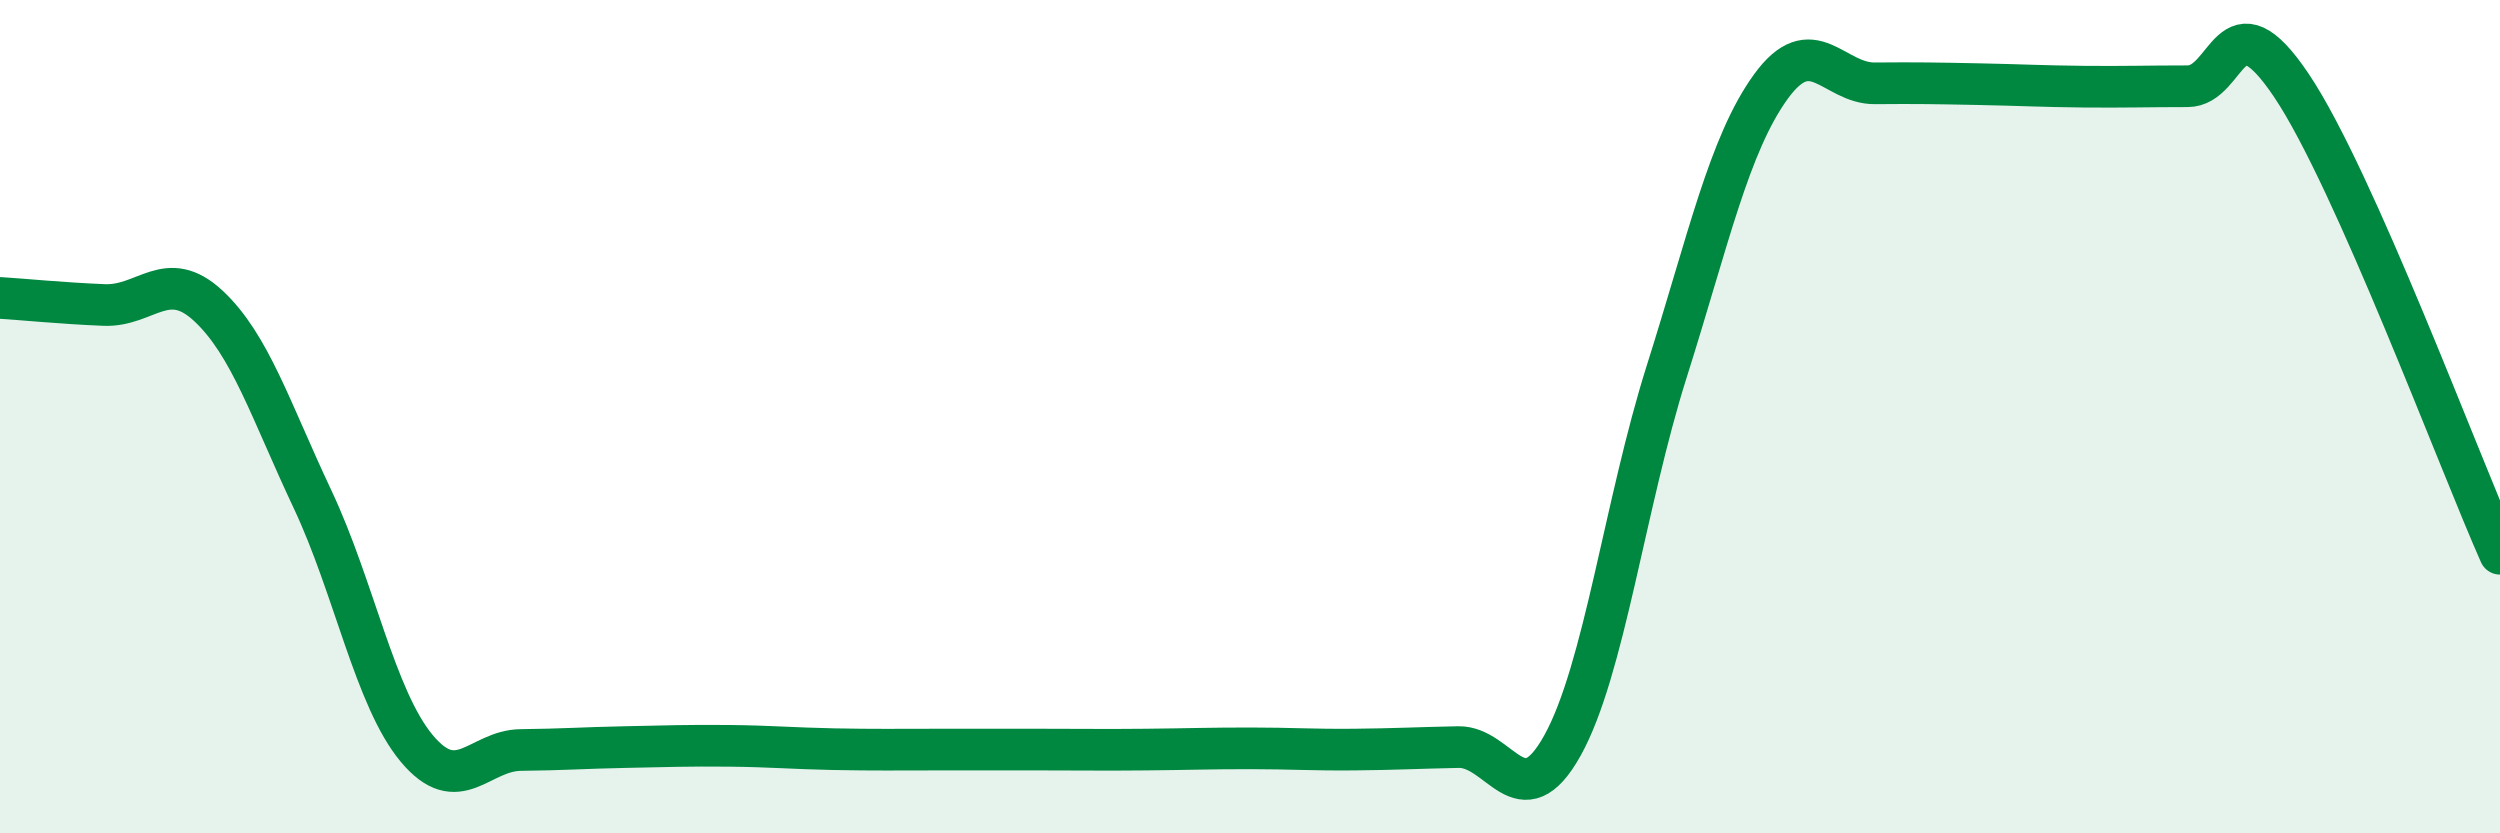
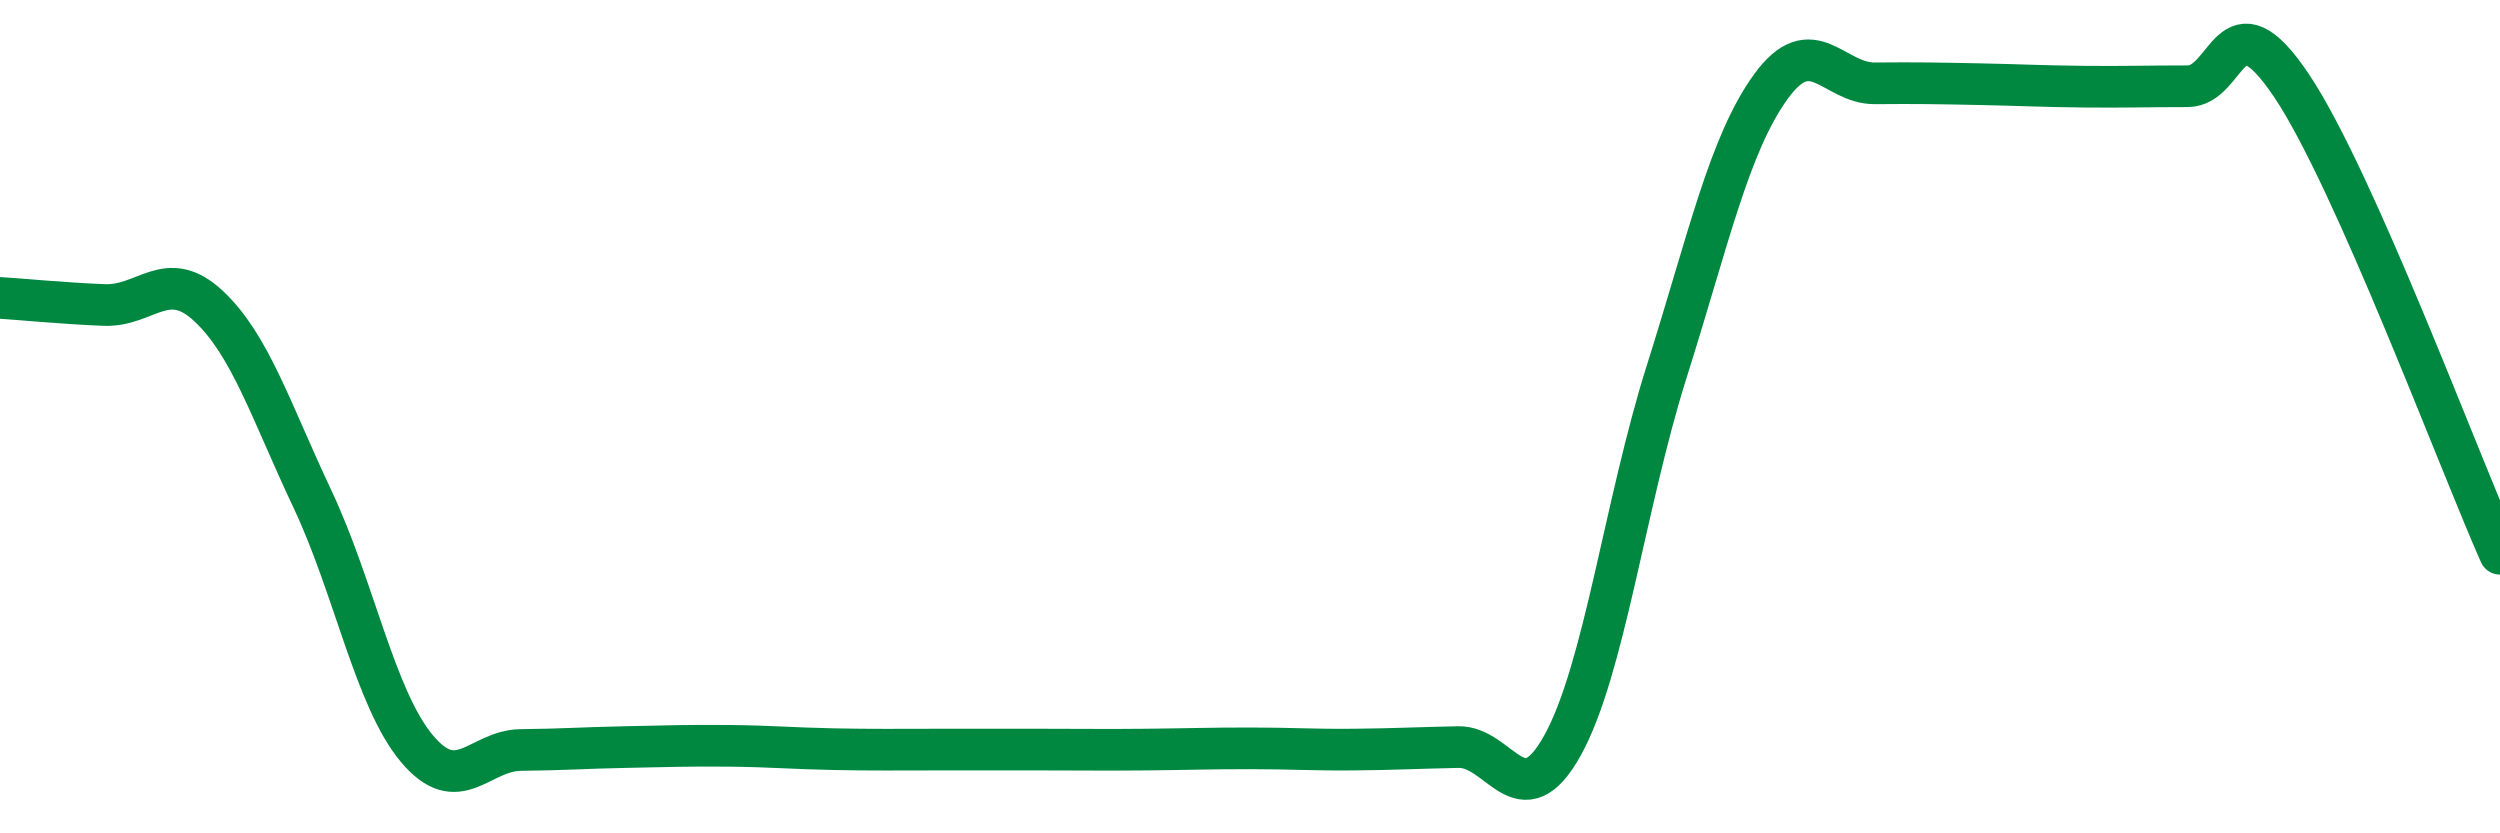
<svg xmlns="http://www.w3.org/2000/svg" width="60" height="20" viewBox="0 0 60 20">
-   <path d="M 0,7.15 C 0.5,7.18 1.5,7.28 2.5,7.32 C 3.5,7.36 4,6.41 5,7.34 C 6,8.27 6.5,9.86 7.5,11.98 C 8.5,14.1 9,16.76 10,17.96 C 11,19.16 11.5,18.01 12.5,18 C 13.5,17.99 14,17.95 15,17.93 C 16,17.91 16.5,17.89 17.5,17.9 C 18.5,17.91 19,17.96 20,17.98 C 21,18 21.5,17.99 22.5,17.99 C 23.5,17.99 24,17.99 25,17.99 C 26,17.99 26.5,18 27.5,17.99 C 28.5,17.98 29,17.96 30,17.96 C 31,17.96 31.5,18 32.5,17.99 C 33.5,17.98 34,17.95 35,17.93 C 36,17.91 36.5,19.69 37.5,17.89 C 38.5,16.09 39,12.08 40,8.92 C 41,5.76 41.5,3.46 42.5,2.08 C 43.5,0.7 44,2.01 45,2 C 46,1.99 46.5,2 47.5,2.02 C 48.5,2.04 49,2.07 50,2.08 C 51,2.09 51.5,2.07 52.5,2.07 C 53.5,2.07 53.5,-0.18 55,2.06 C 56.5,4.3 59,11.04 60,13.29L60 20L0 20Z" fill="#008740" opacity="0.1" stroke-linecap="round" stroke-linejoin="round" />
  <path d="M 0,7.15 C 0.5,7.18 1.5,7.28 2.5,7.32 C 3.5,7.36 4,6.41 5,7.34 C 6,8.27 6.5,9.86 7.5,11.98 C 8.5,14.1 9,16.76 10,17.96 C 11,19.16 11.5,18.01 12.5,18 C 13.5,17.99 14,17.95 15,17.93 C 16,17.91 16.5,17.89 17.5,17.9 C 18.5,17.91 19,17.96 20,17.98 C 21,18 21.5,17.99 22.5,17.99 C 23.5,17.99 24,17.99 25,17.99 C 26,17.99 26.5,18 27.5,17.99 C 28.5,17.98 29,17.96 30,17.96 C 31,17.96 31.5,18 32.5,17.99 C 33.5,17.98 34,17.95 35,17.93 C 36,17.91 36.5,19.69 37.5,17.89 C 38.5,16.09 39,12.08 40,8.92 C 41,5.76 41.5,3.46 42.5,2.08 C 43.5,0.7 44,2.01 45,2 C 46,1.99 46.5,2 47.5,2.02 C 48.5,2.04 49,2.07 50,2.08 C 51,2.09 51.5,2.07 52.5,2.07 C 53.5,2.07 53.5,-0.18 55,2.06 C 56.5,4.3 59,11.04 60,13.29" stroke="#008740" stroke-width="1" fill="none" stroke-linecap="round" stroke-linejoin="round" />
</svg>